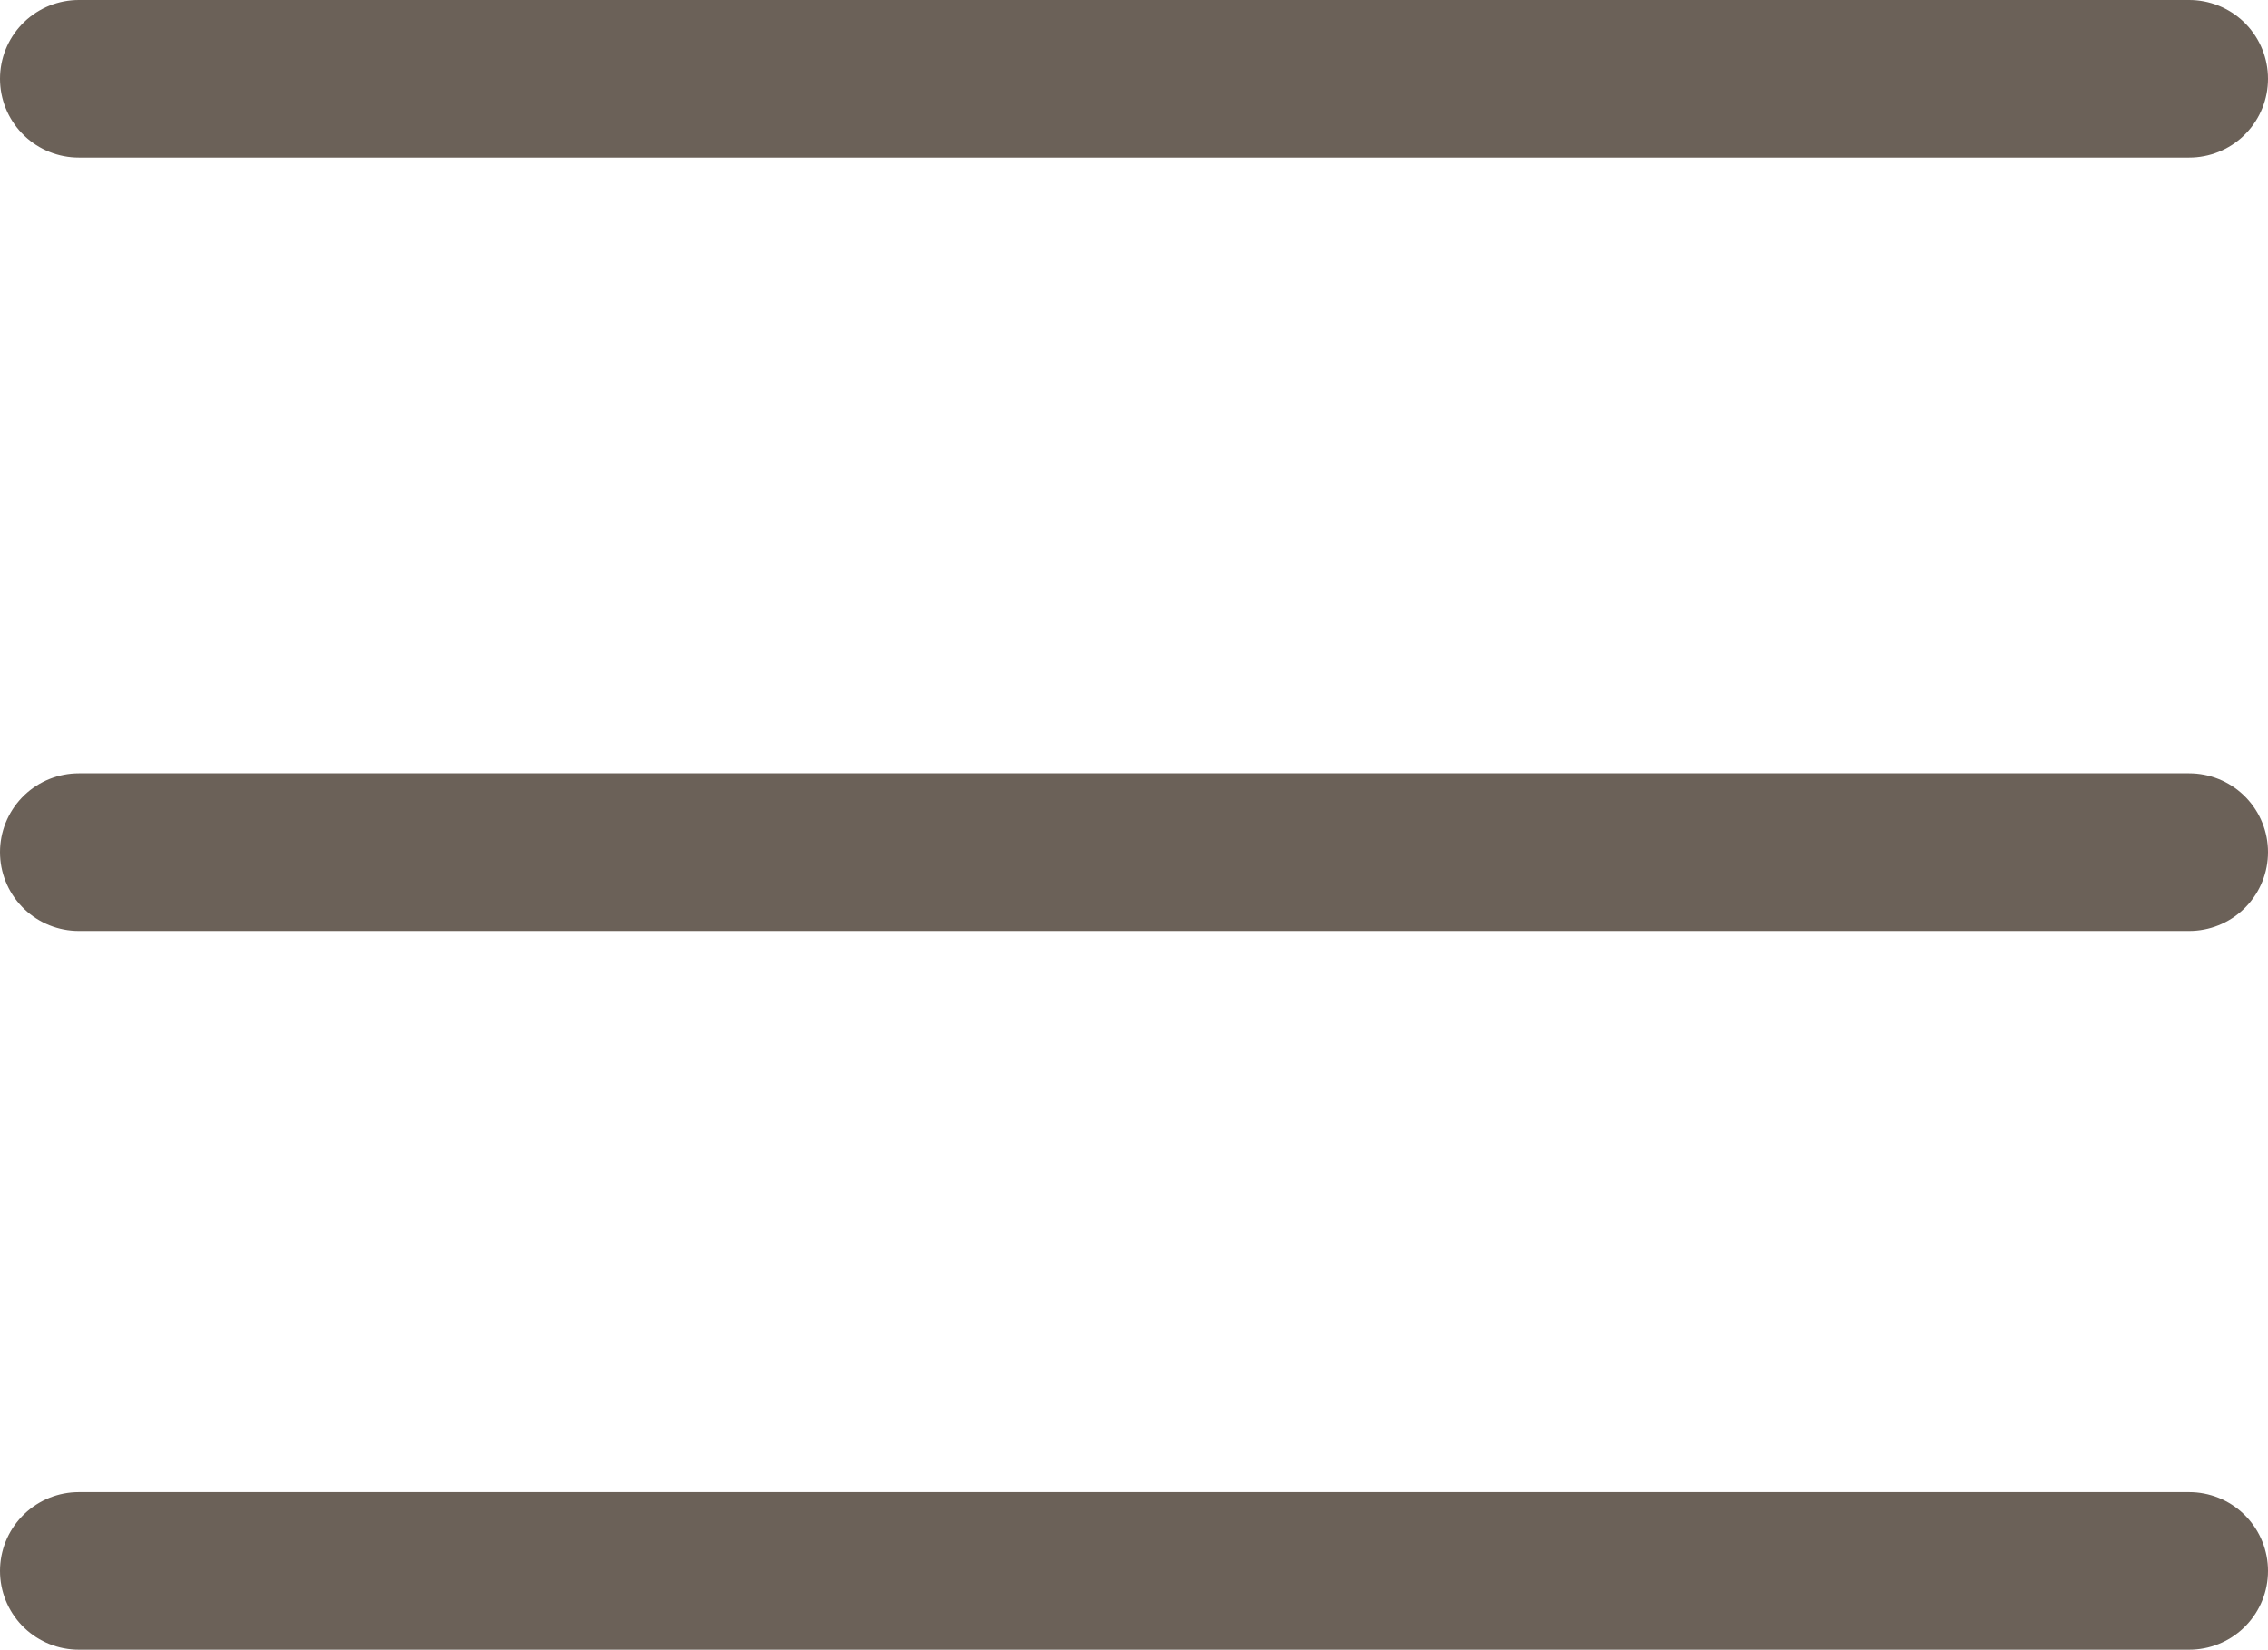
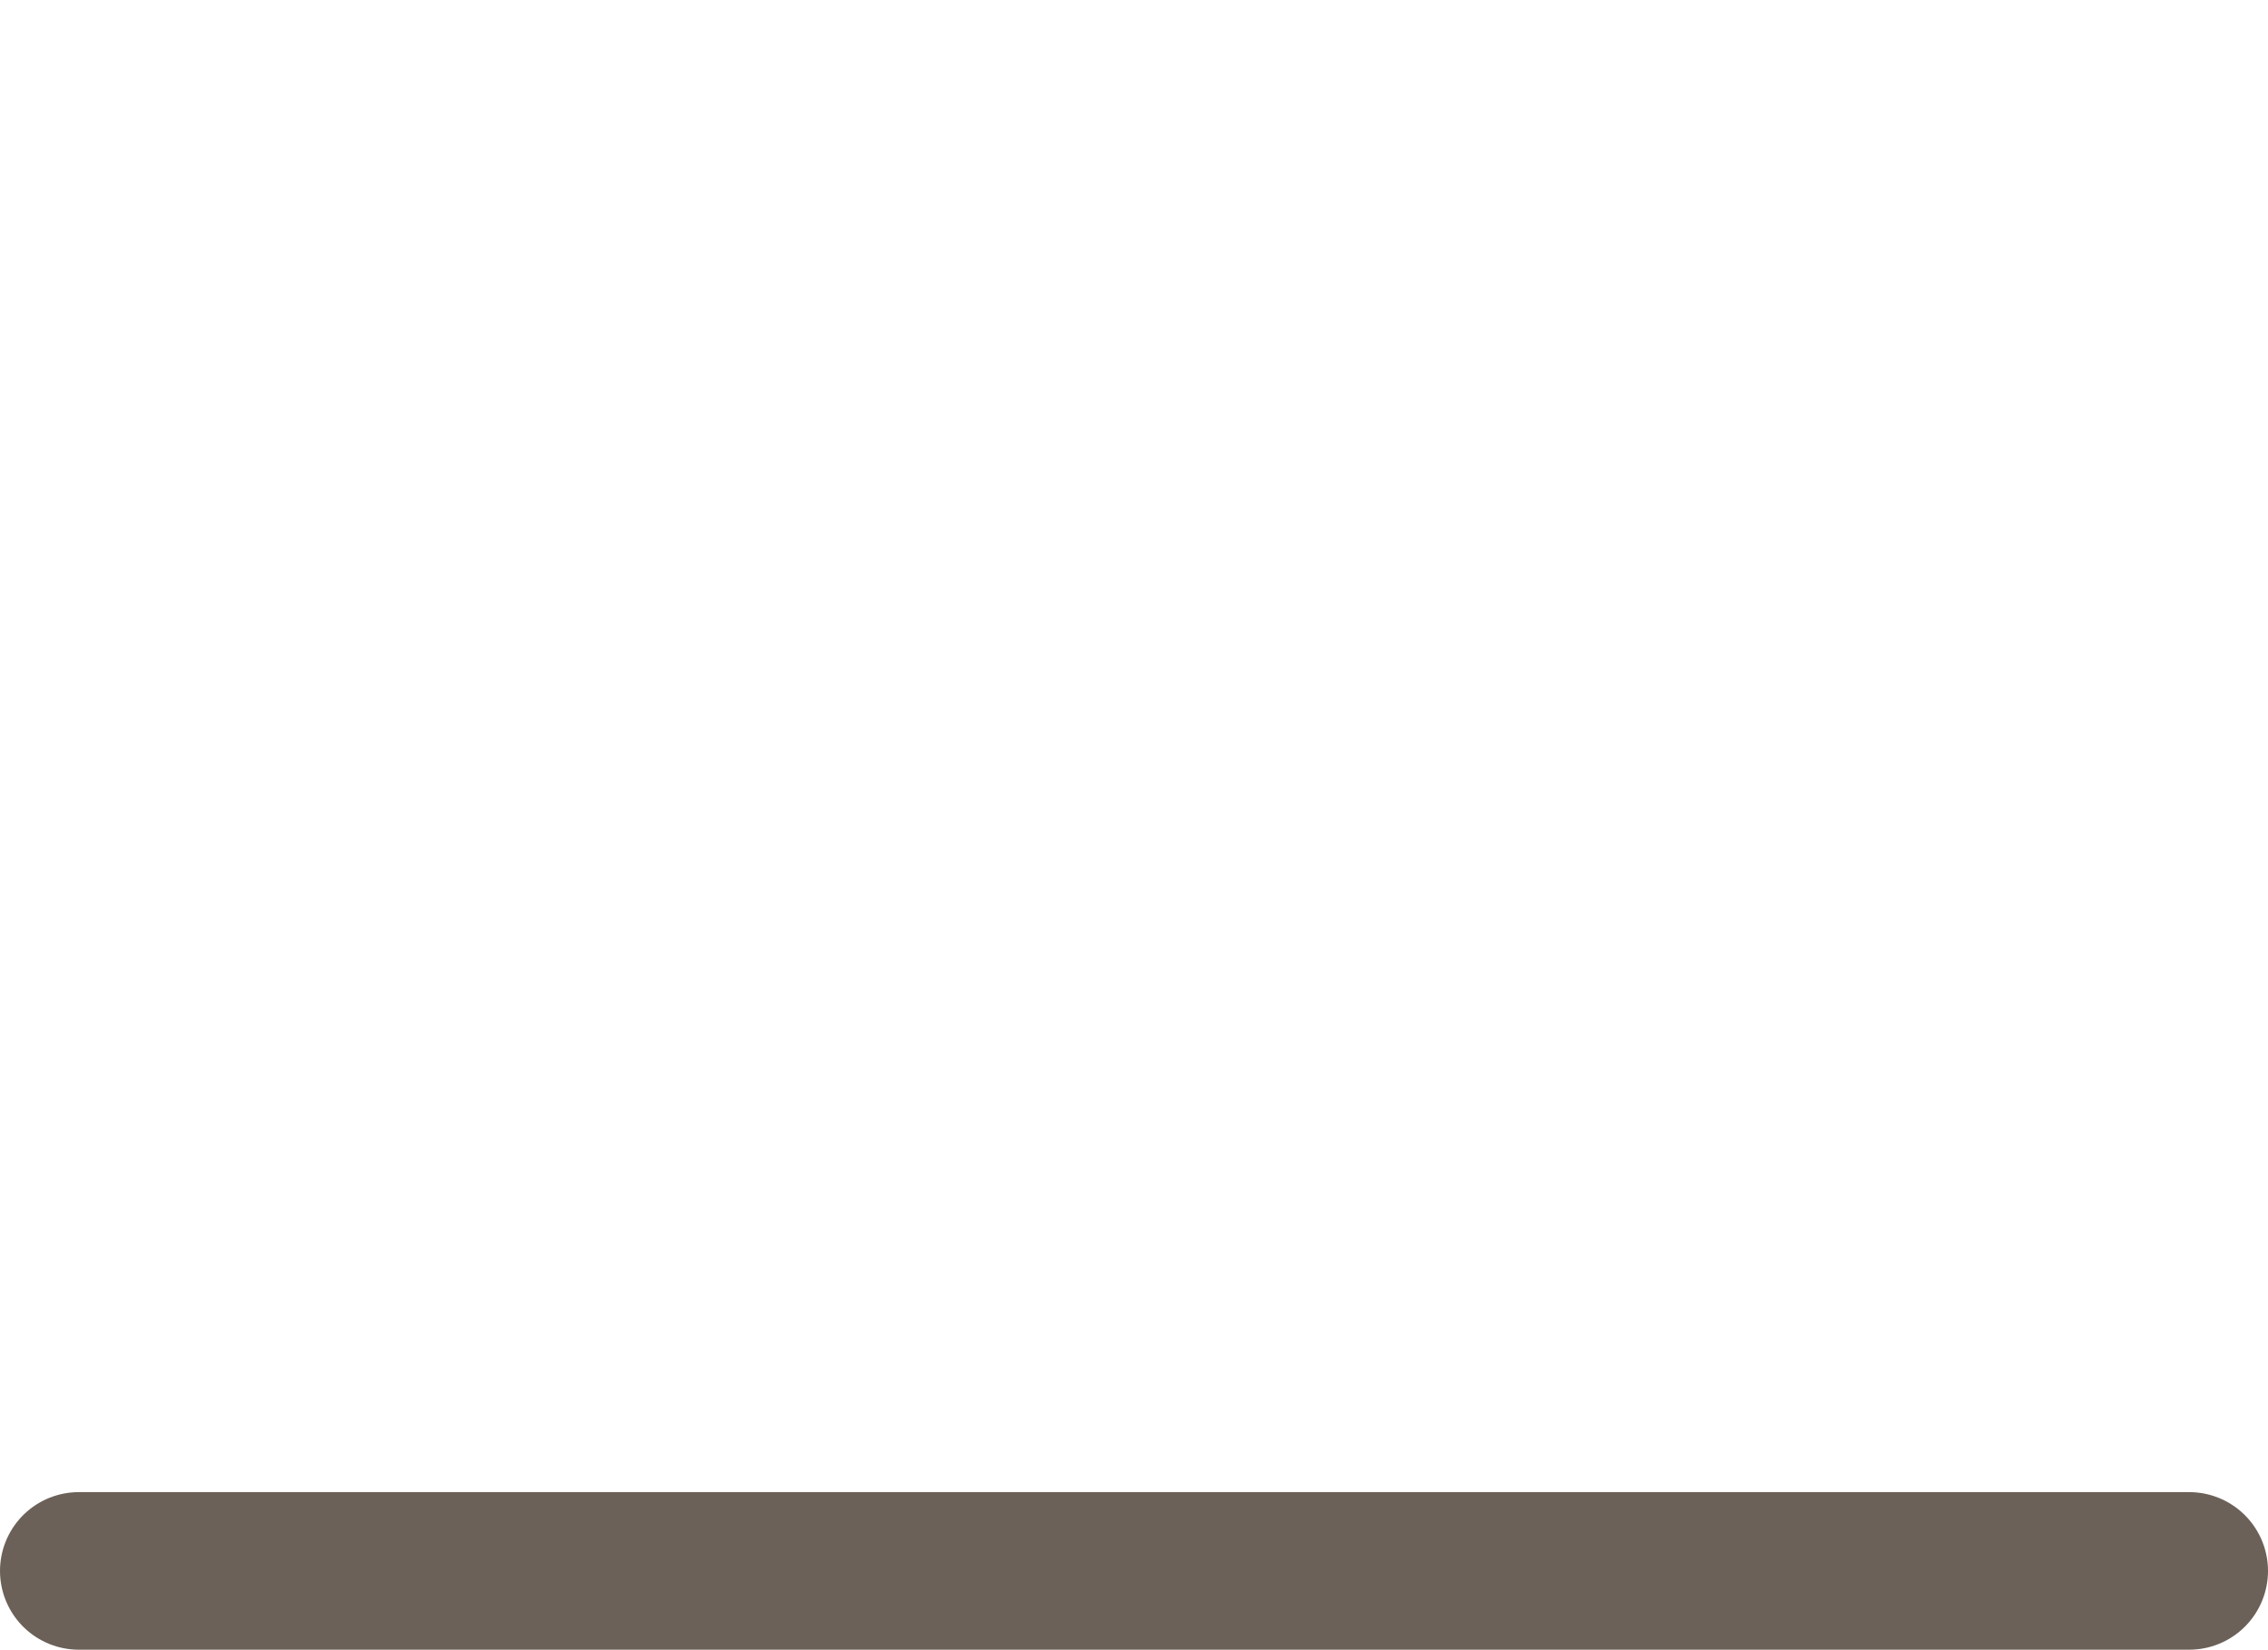
<svg xmlns="http://www.w3.org/2000/svg" id="Layer_1" data-name="Layer 1" viewBox="0 0 1007.46 732.89">
  <defs>
    <style>
      .cls-1 {
        fill: none;
        stroke: #6b6158;
        stroke-linecap: round;
        stroke-miterlimit: 10;
        stroke-width: 70px;
      }
    </style>
  </defs>
  <line class="cls-1" x1="35" y1="697.89" x2="972.46" y2="697.89" />
-   <line class="cls-1" x1="35" y1="378.57" x2="972.46" y2="378.57" />
-   <line class="cls-1" x1="35" y1="35" x2="972.46" y2="35" />
</svg>